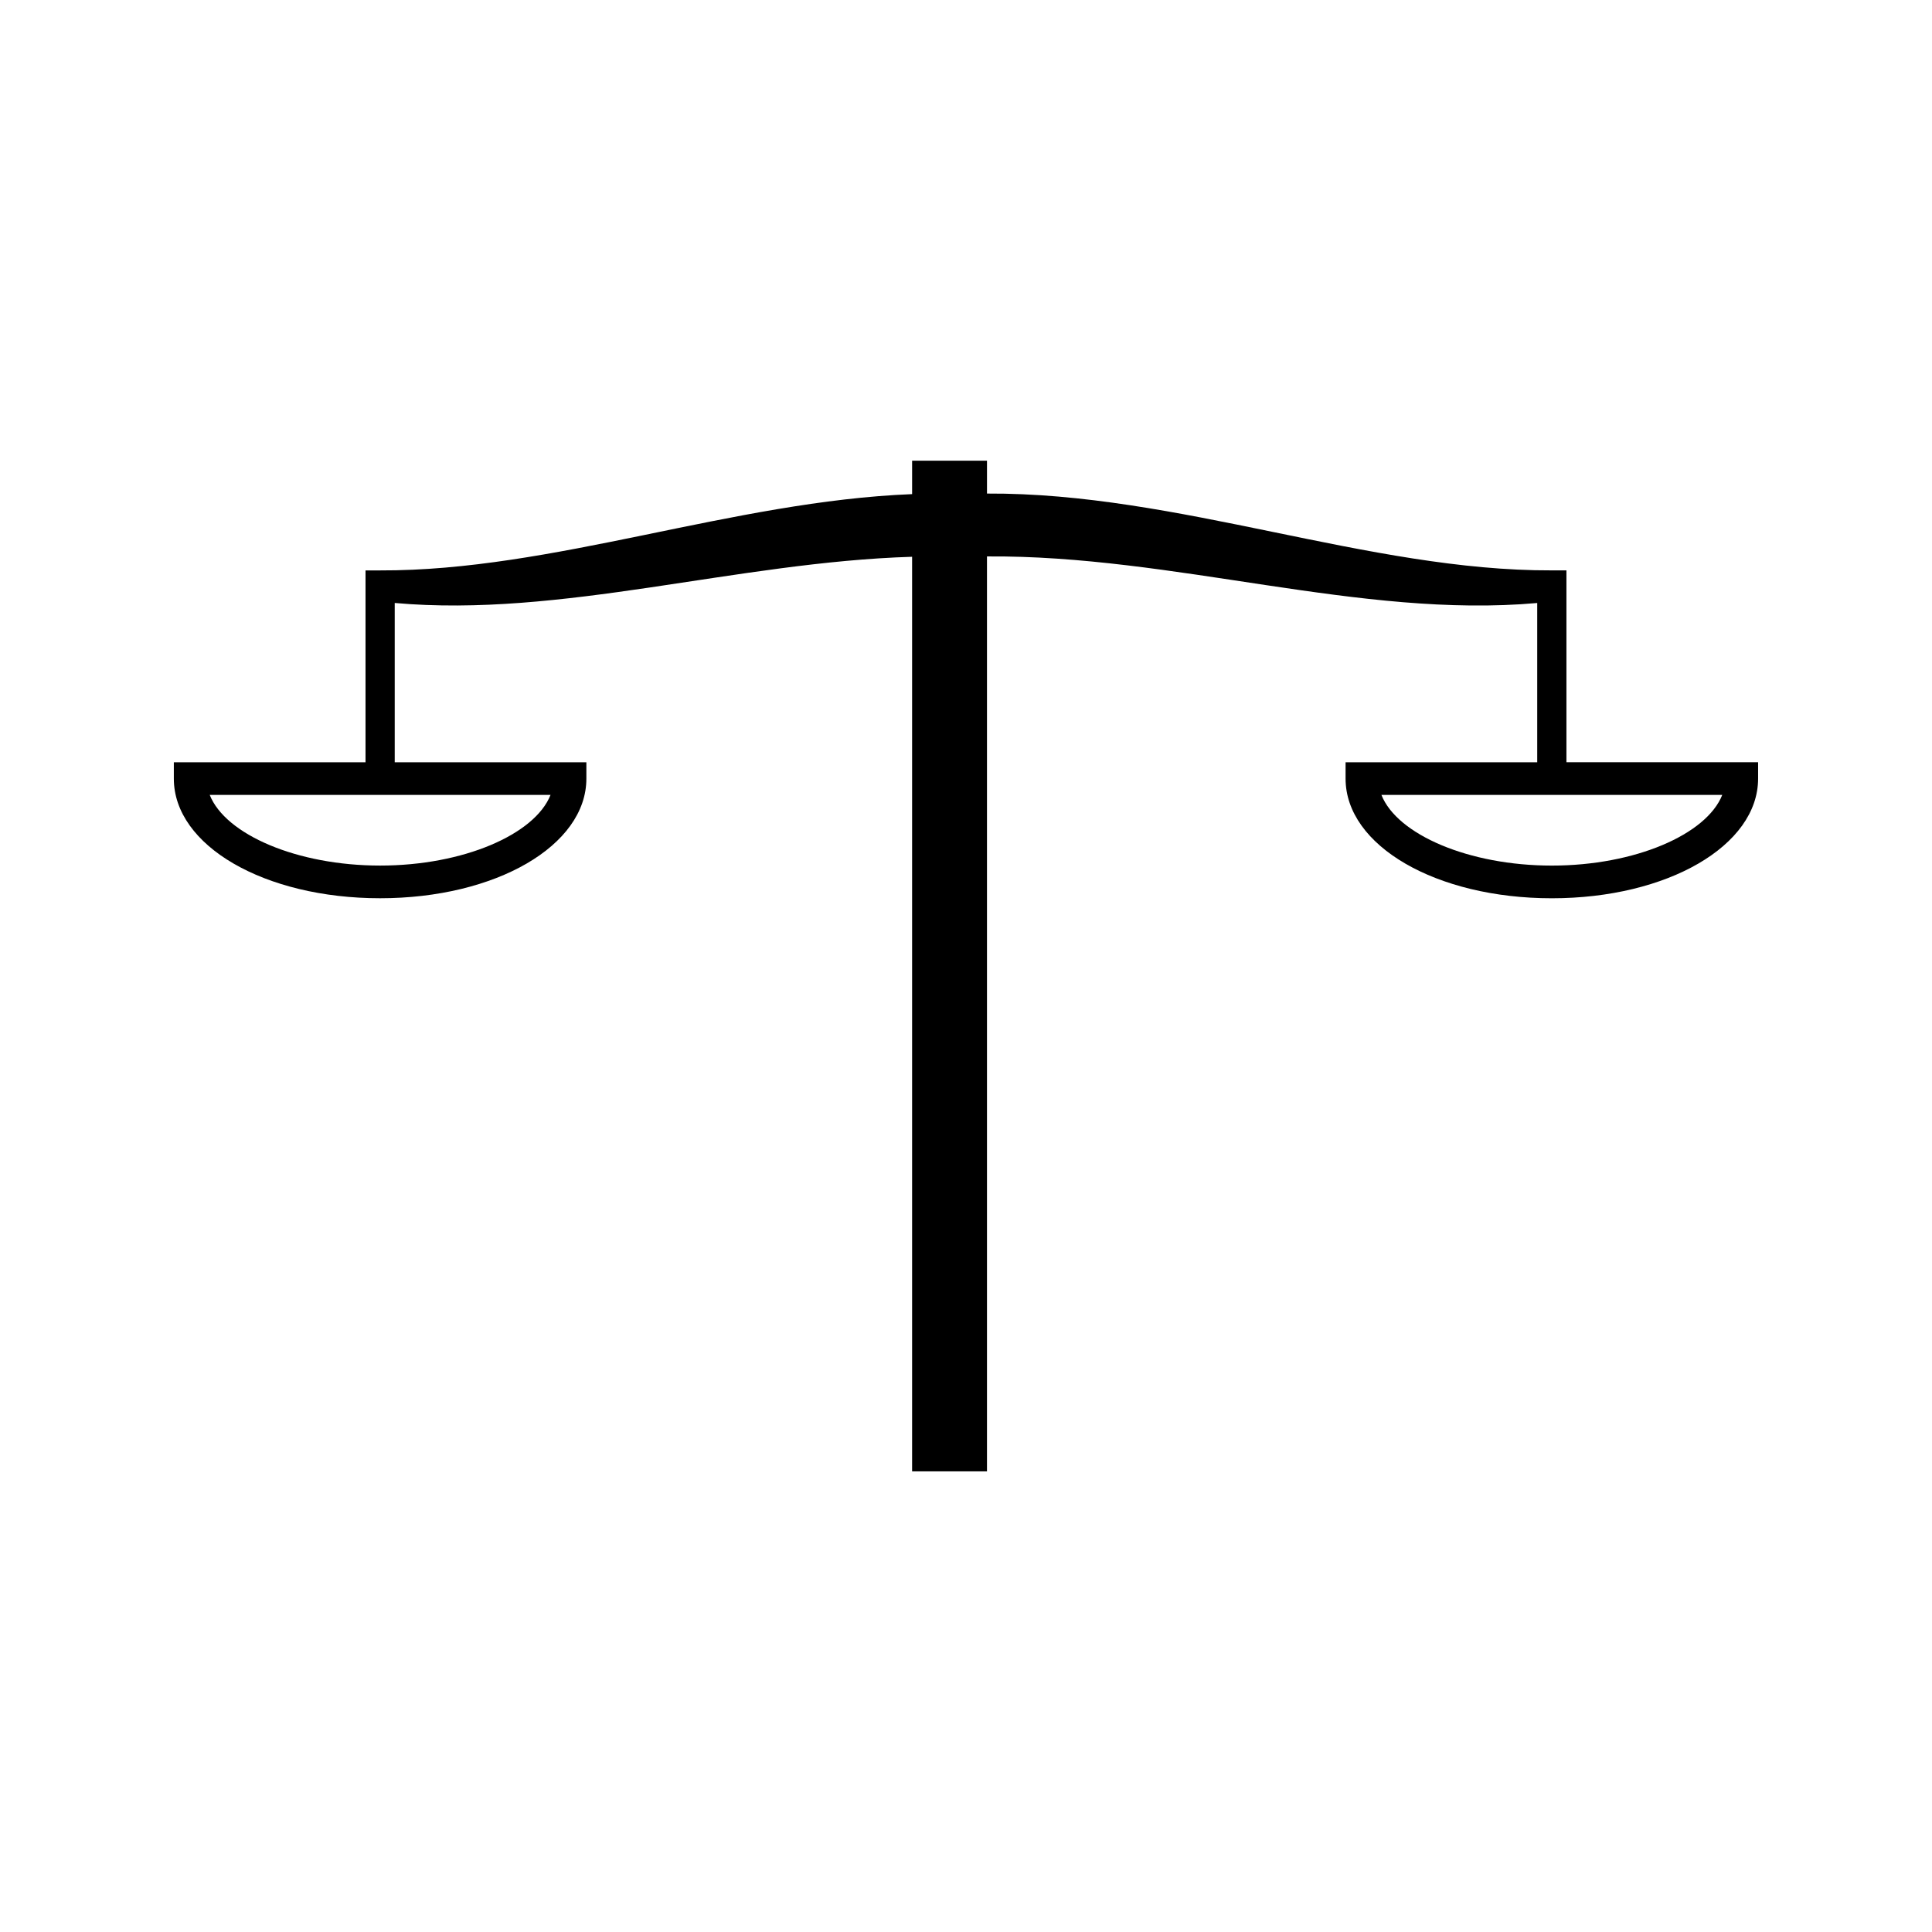
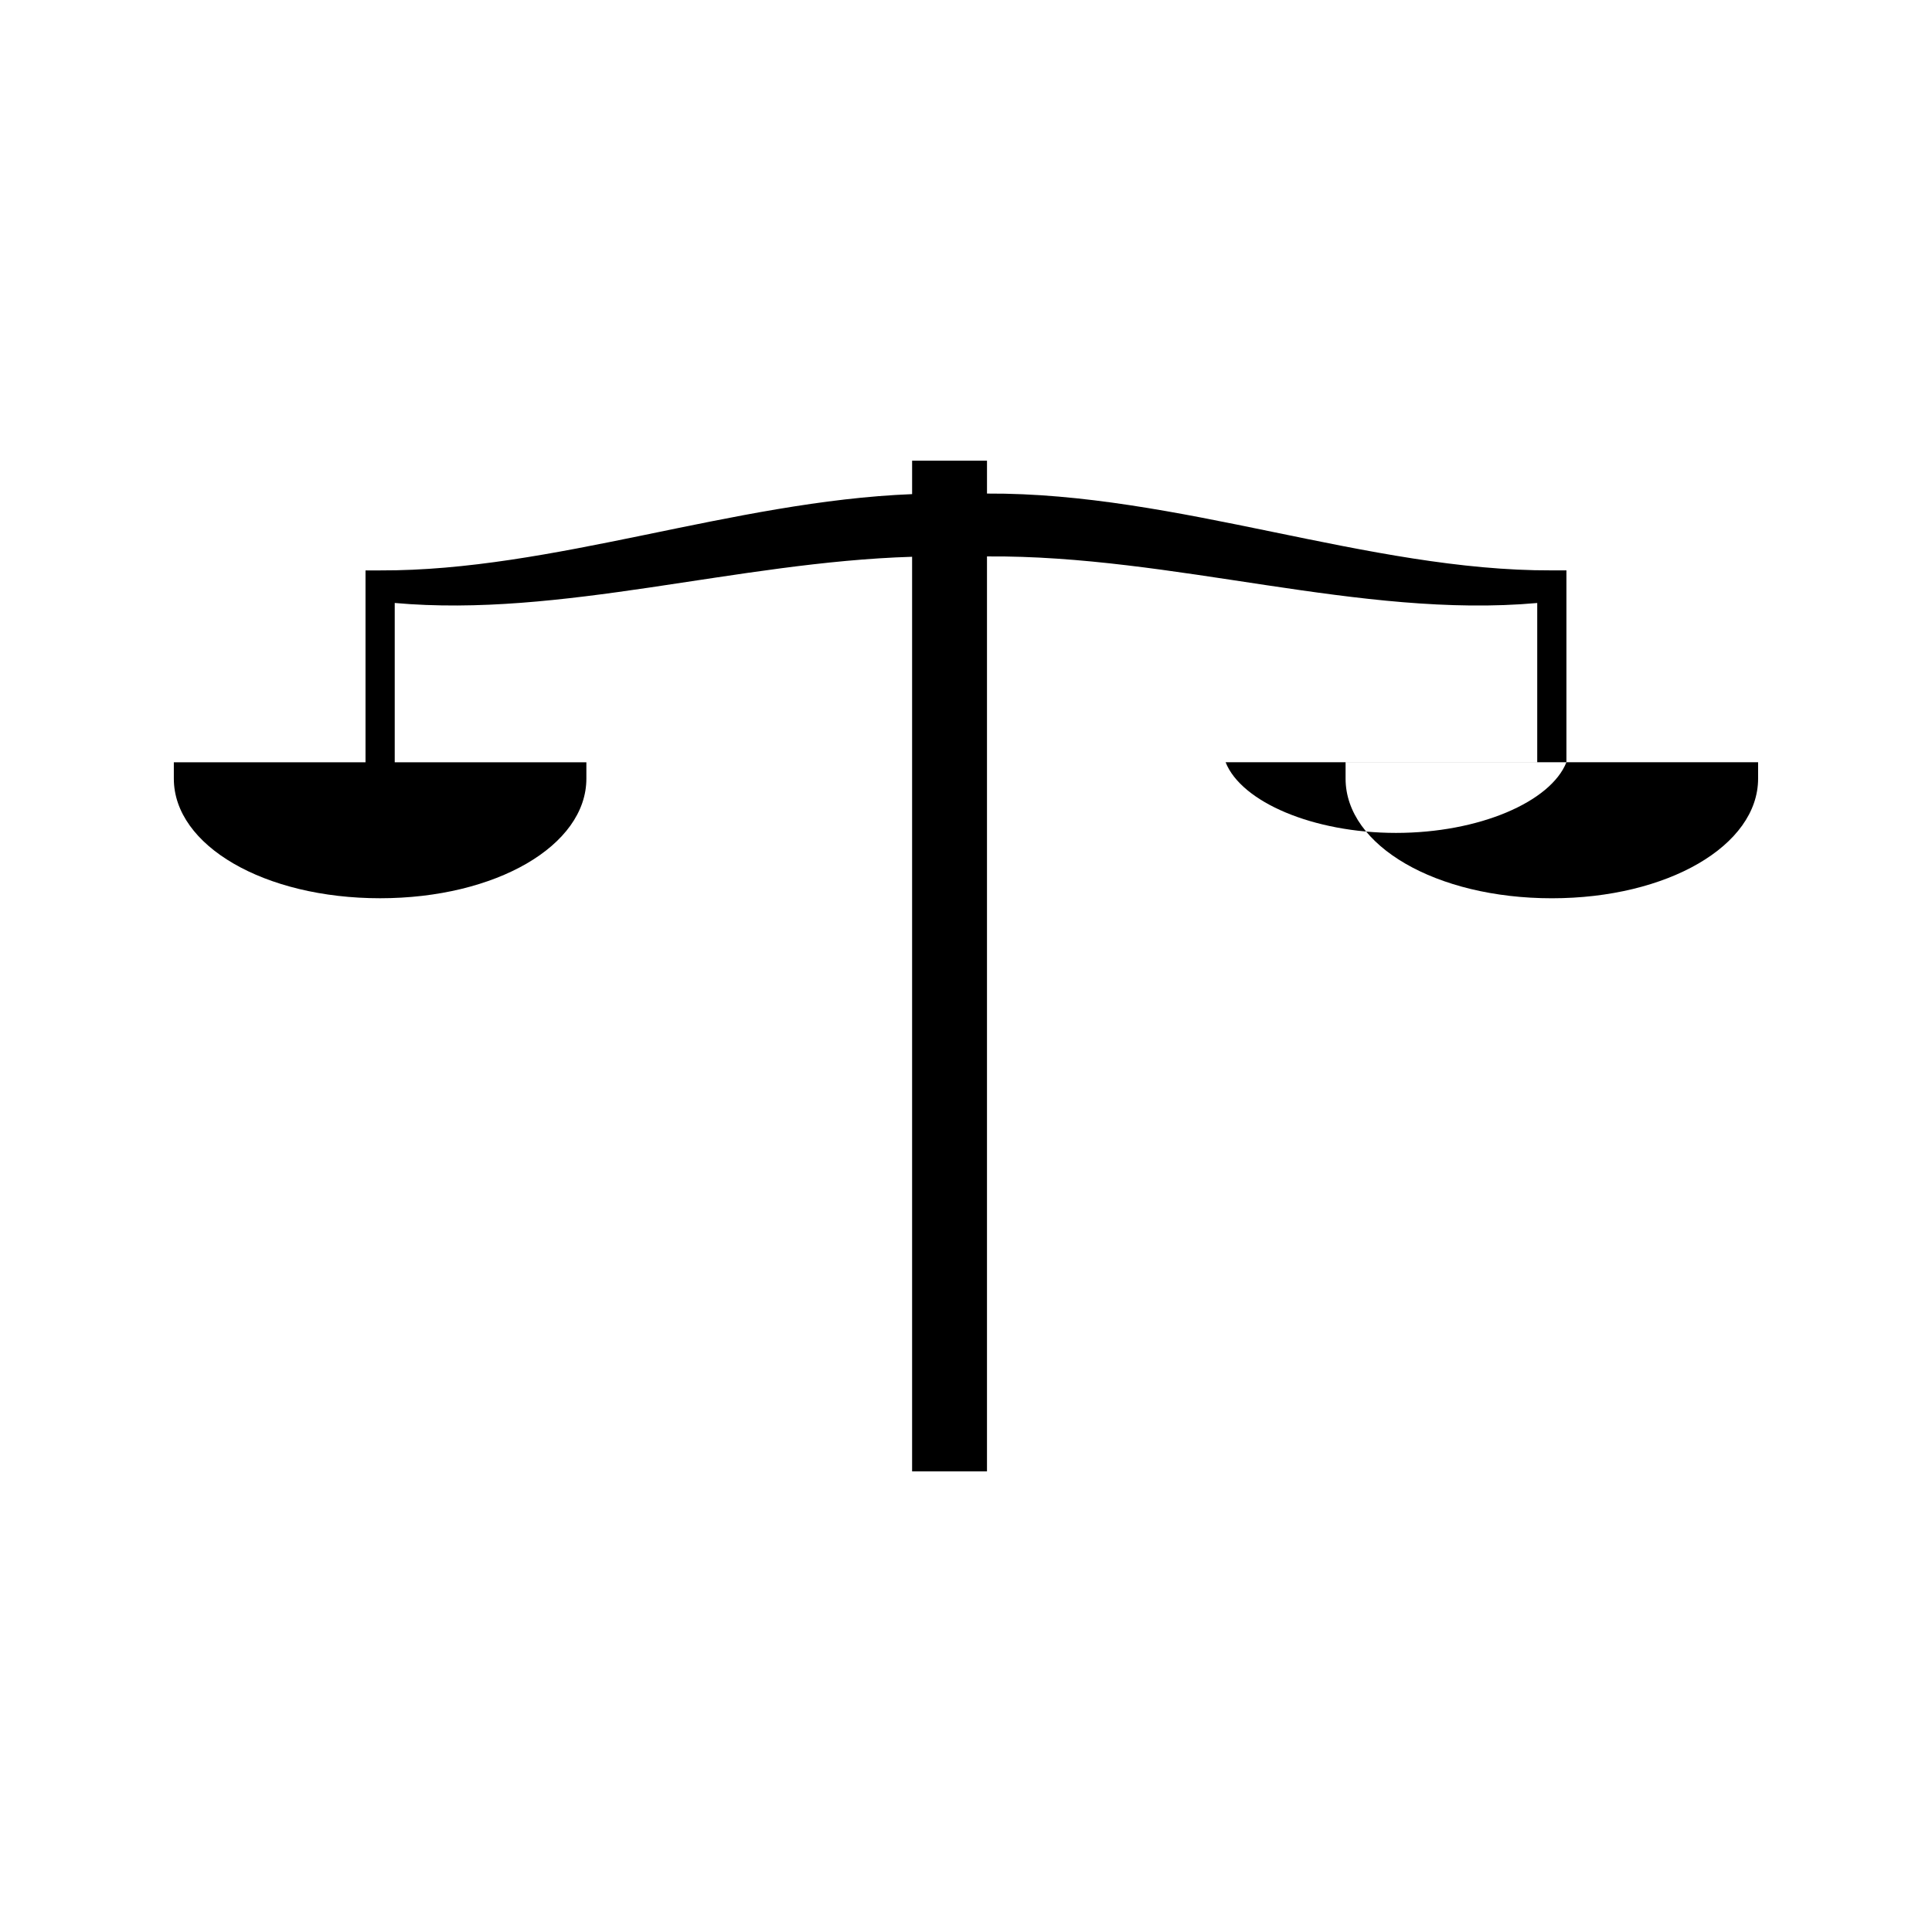
<svg xmlns="http://www.w3.org/2000/svg" fill="#000000" width="800px" height="800px" version="1.1" viewBox="144 144 512 512">
-   <path d="m559.12 346v-50.844h-3.867c-48.543 0.18-99.082-20.637-149.69-20.355v-8.711h-19.844v8.859c-47.688 1.898-95.219 20.387-140.98 20.215h-3.871v50.844h-50.801v4.328c0 17.781 24.008 31.707 54.664 31.707 30.652 0 54.664-13.93 54.664-31.707v-4.328h-50.789v-42.215c44.098 3.961 90.492-10.816 137.11-12.242v242.37h19.844v-242.46c49.531-0.395 98.969 16.547 145.82 12.34v42.215h-50.789v4.328c0 17.781 24.008 31.707 54.664 31.707 30.645 0 54.66-13.938 54.66-31.719v-4.328zm-269.22 8.656c-4.172 10.516-23.164 18.73-45.164 18.73s-40.992-8.215-45.16-18.73zm265.35 18.734c-22 0-40.992-8.215-45.16-18.73h90.324c-4.168 10.512-23.164 18.73-45.164 18.73z" />
+   <path d="m559.12 346v-50.844h-3.867c-48.543 0.18-99.082-20.637-149.69-20.355v-8.711h-19.844v8.859c-47.688 1.898-95.219 20.387-140.98 20.215h-3.871v50.844h-50.801v4.328c0 17.781 24.008 31.707 54.664 31.707 30.652 0 54.664-13.93 54.664-31.707v-4.328h-50.789v-42.215c44.098 3.961 90.492-10.816 137.11-12.242v242.37h19.844v-242.46c49.531-0.395 98.969 16.547 145.82 12.34v42.215h-50.789v4.328c0 17.781 24.008 31.707 54.664 31.707 30.645 0 54.66-13.938 54.66-31.719v-4.328zc-4.172 10.516-23.164 18.73-45.164 18.73s-40.992-8.215-45.16-18.73zm265.35 18.734c-22 0-40.992-8.215-45.16-18.73h90.324c-4.168 10.512-23.164 18.73-45.164 18.73z" />
</svg>